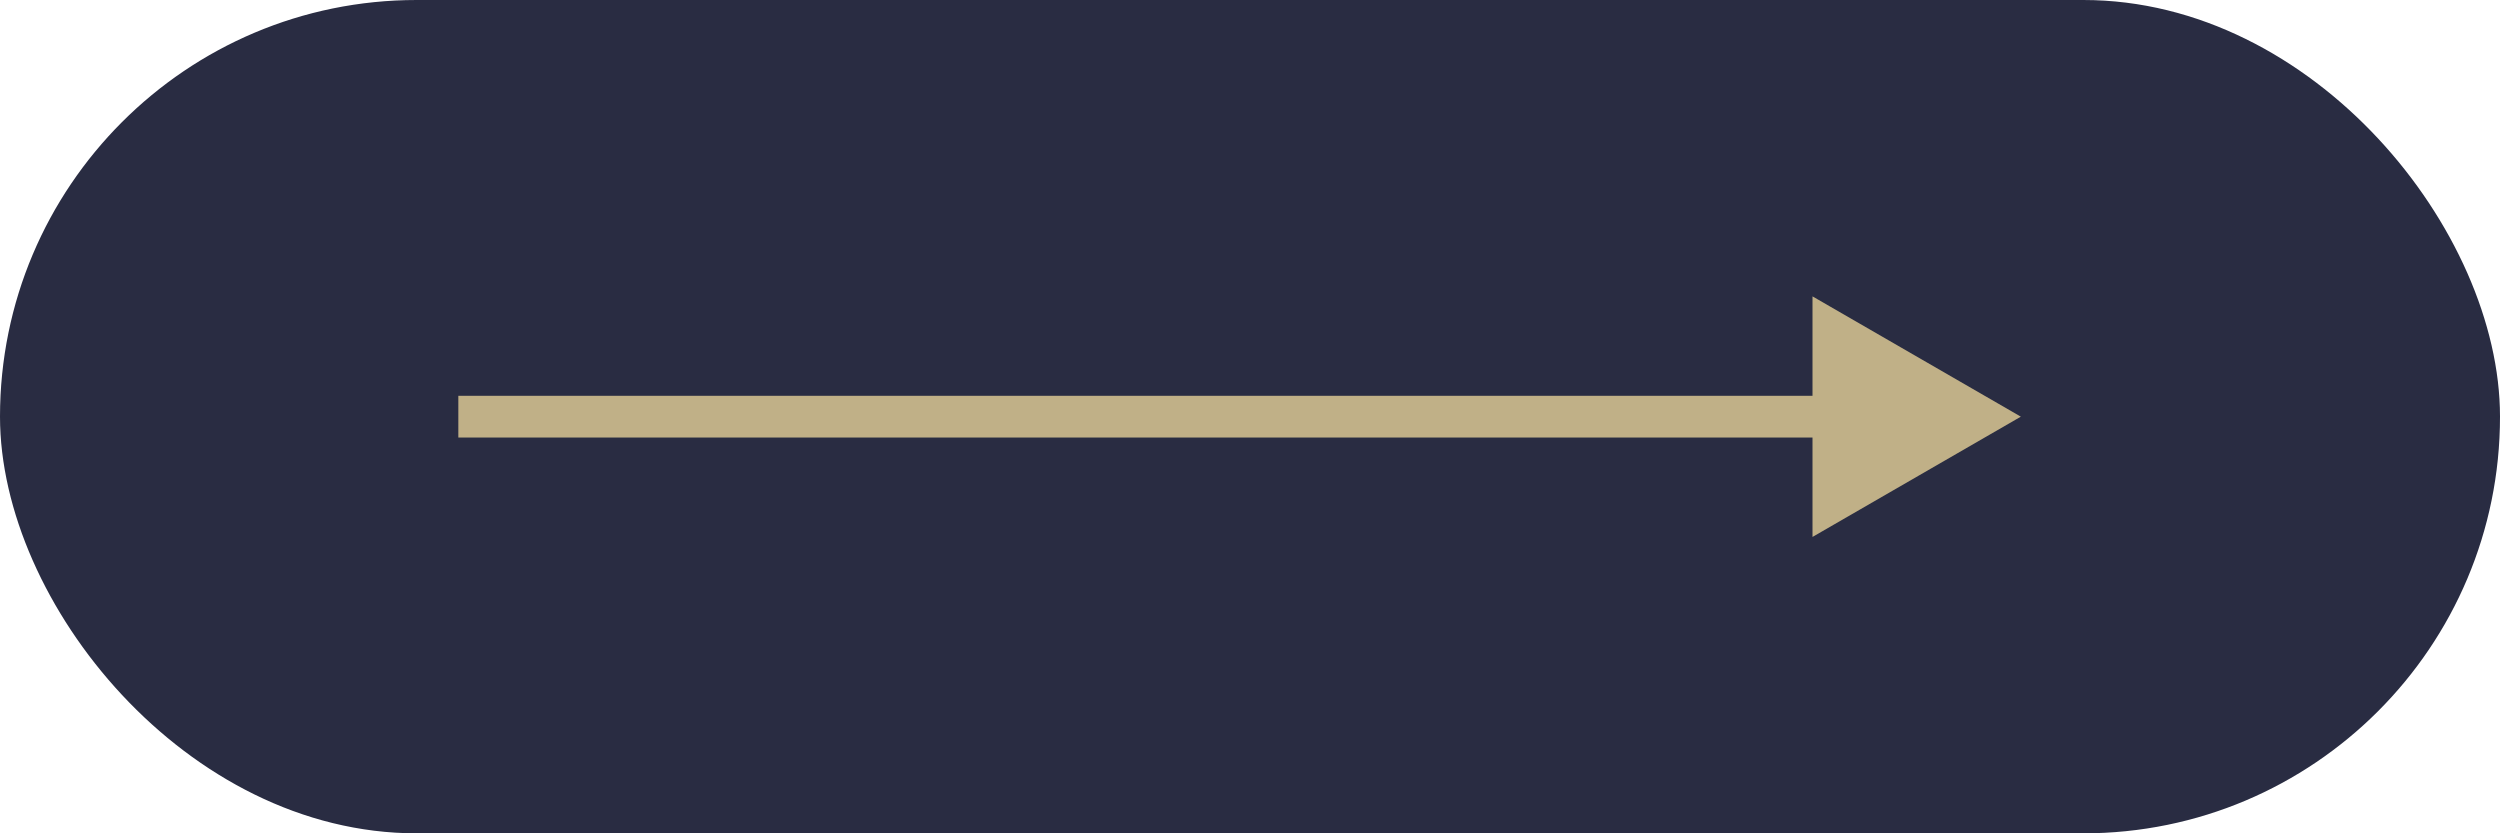
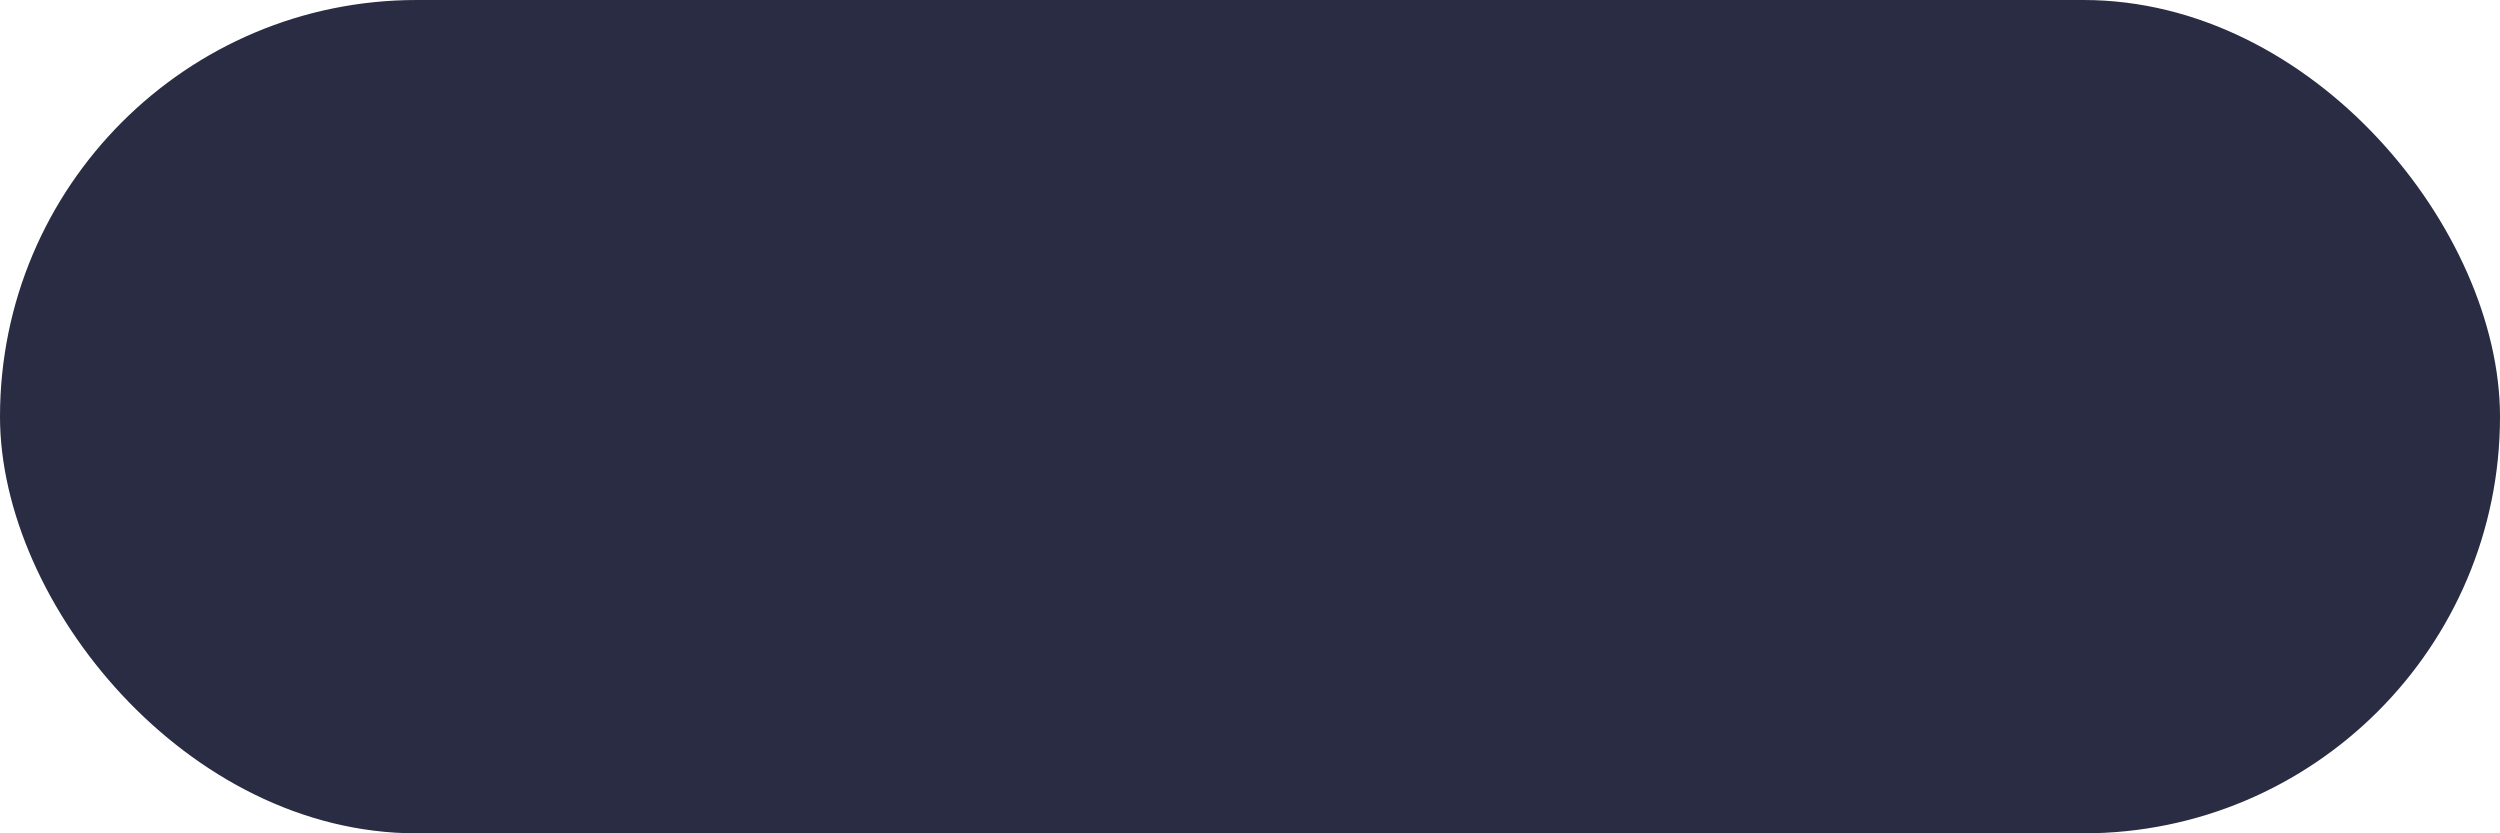
<svg xmlns="http://www.w3.org/2000/svg" width="120" height="40" viewBox="0 0 120 40" fill="none">
  <rect width="120" height="40" rx="20" fill="#292C42" />
-   <path d="M97 20L87 14.226V25.773L97 20ZM22 21H88V19H22V21Z" fill="#C0B087" />
</svg>